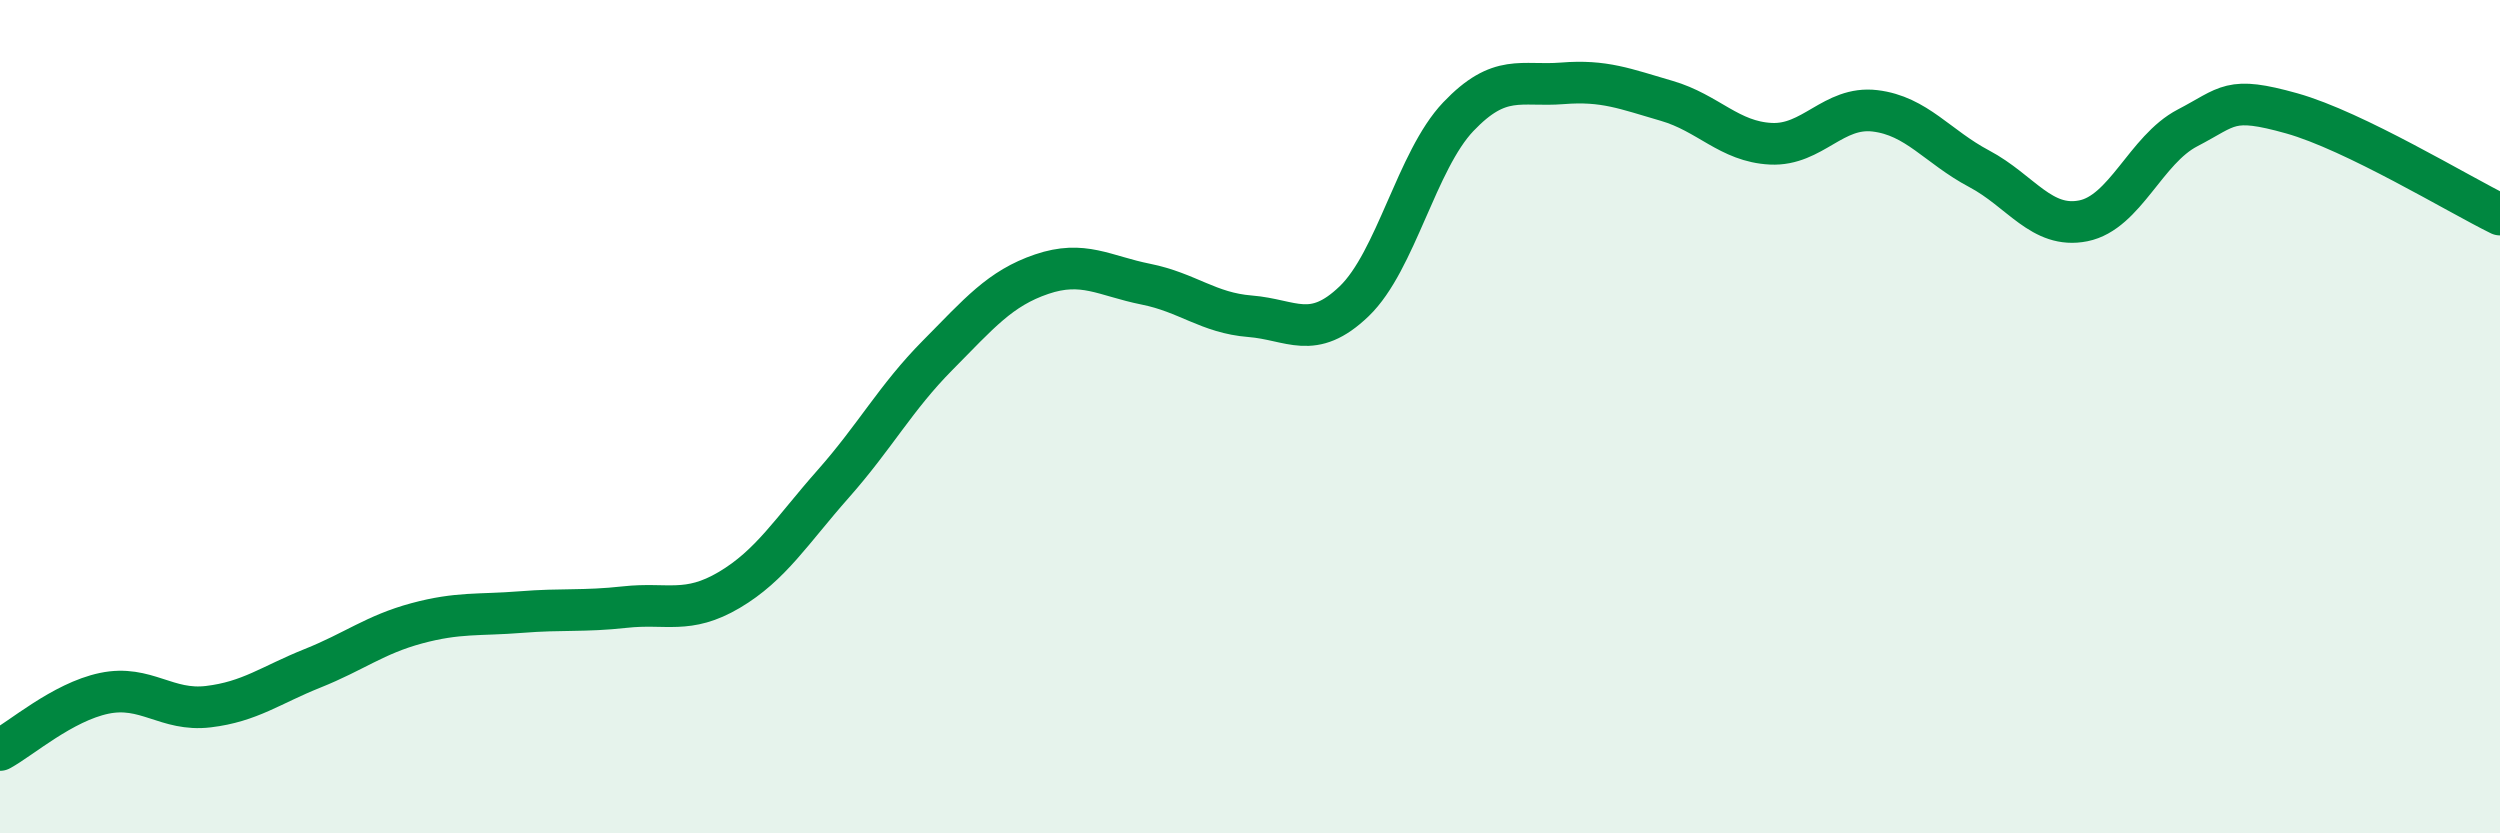
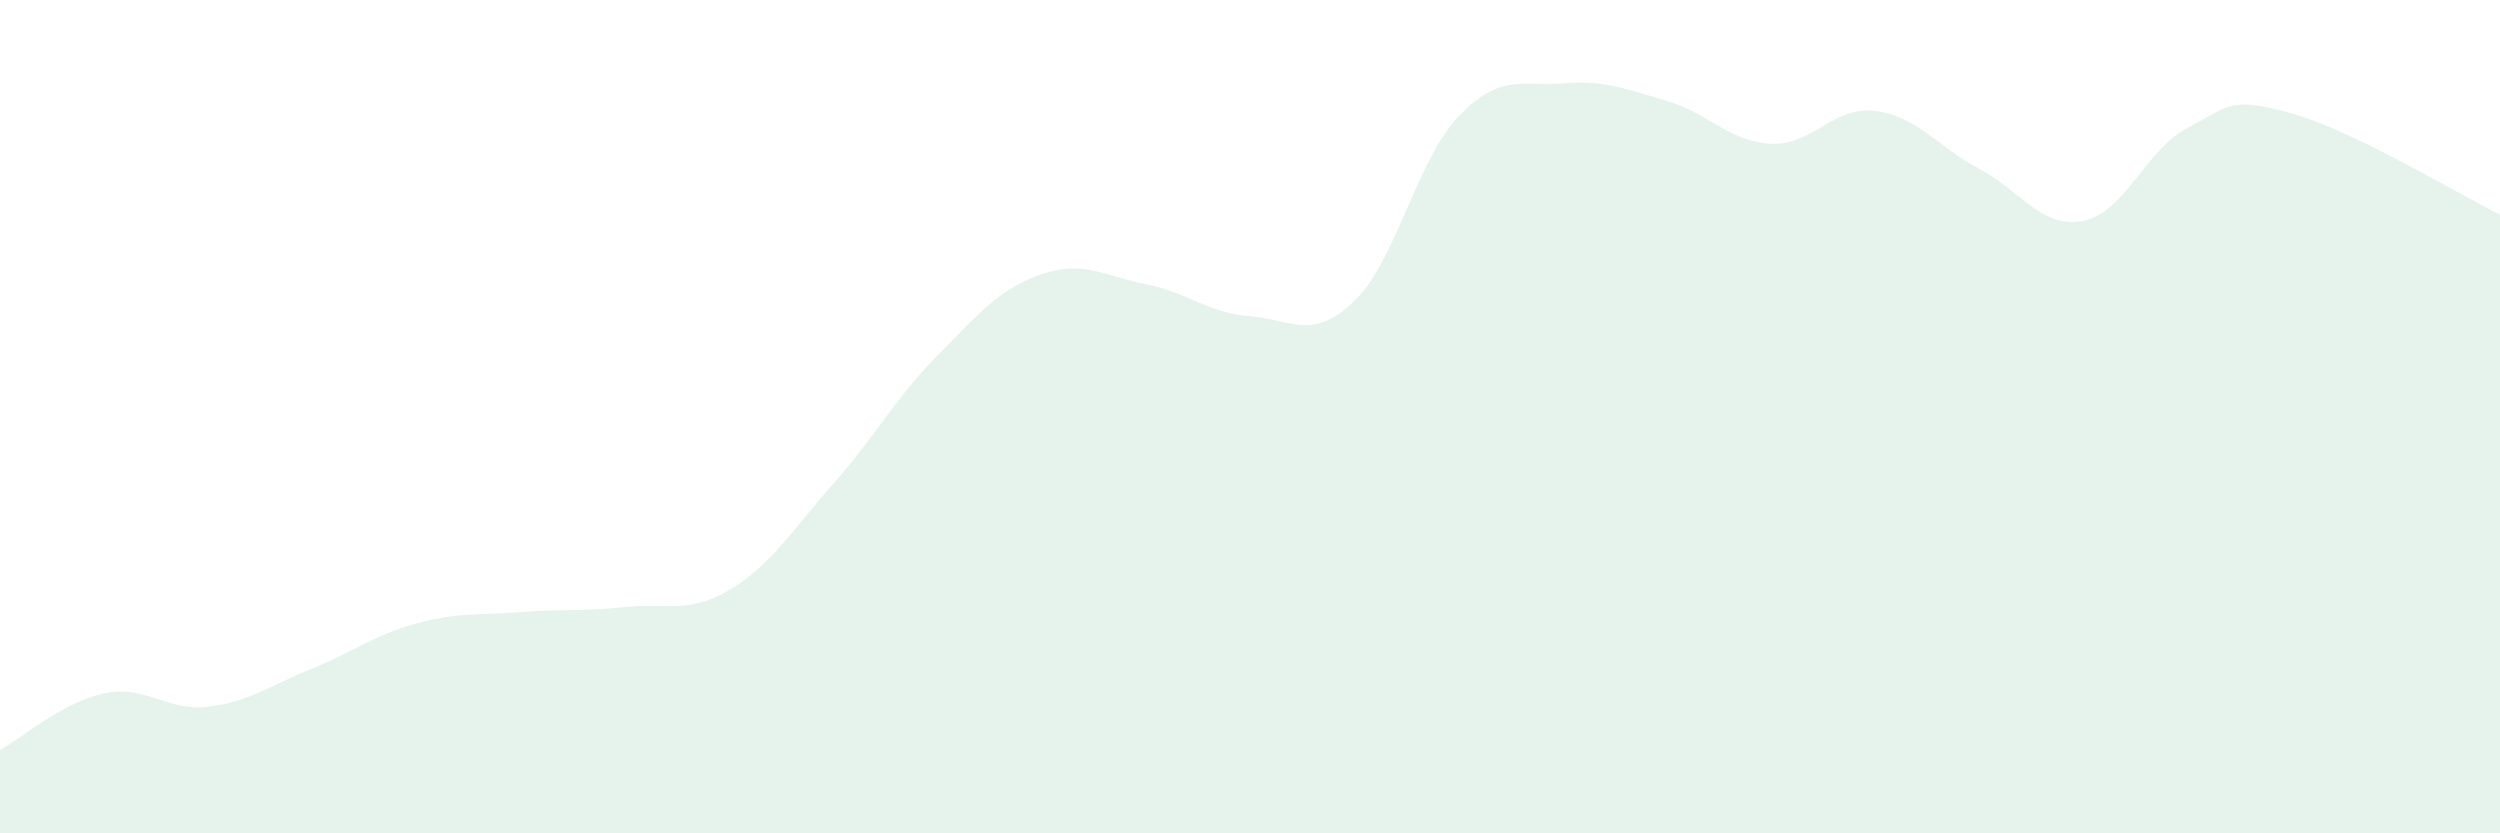
<svg xmlns="http://www.w3.org/2000/svg" width="60" height="20" viewBox="0 0 60 20">
  <path d="M 0,18 C 0.5,17.73 1.5,16.85 2.5,16.64 C 3.5,16.43 4,17.08 5,16.96 C 6,16.84 6.5,16.44 7.5,16.04 C 8.5,15.64 9,15.23 10,14.96 C 11,14.69 11.5,14.77 12.5,14.69 C 13.5,14.61 14,14.68 15,14.57 C 16,14.46 16.5,14.75 17.5,14.16 C 18.5,13.57 19,12.74 20,11.61 C 21,10.48 21.5,9.54 22.5,8.53 C 23.5,7.52 24,6.92 25,6.58 C 26,6.24 26.5,6.62 27.5,6.82 C 28.5,7.02 29,7.51 30,7.59 C 31,7.67 31.5,8.19 32.5,7.23 C 33.5,6.27 34,3.85 35,2.8 C 36,1.75 36.5,2.08 37.5,2 C 38.5,1.92 39,2.13 40,2.42 C 41,2.71 41.5,3.4 42.5,3.45 C 43.5,3.5 44,2.54 45,2.66 C 46,2.78 46.5,3.52 47.5,4.05 C 48.5,4.58 49,5.5 50,5.3 C 51,5.1 51.5,3.59 52.5,3.07 C 53.5,2.55 53.5,2.3 55,2.72 C 56.5,3.14 59,4.66 60,5.15L60 20L0 20Z" fill="#008740" opacity="0.1" stroke-linecap="round" stroke-linejoin="round" />
-   <path d="M 0,18 C 0.5,17.73 1.5,16.85 2.5,16.64 C 3.5,16.43 4,17.08 5,16.96 C 6,16.84 6.5,16.44 7.5,16.04 C 8.5,15.64 9,15.23 10,14.96 C 11,14.69 11.5,14.77 12.5,14.69 C 13.5,14.61 14,14.68 15,14.57 C 16,14.46 16.5,14.75 17.5,14.16 C 18.5,13.57 19,12.74 20,11.61 C 21,10.48 21.5,9.54 22.5,8.53 C 23.5,7.52 24,6.92 25,6.58 C 26,6.24 26.5,6.62 27.5,6.82 C 28.5,7.02 29,7.51 30,7.59 C 31,7.67 31.5,8.19 32.5,7.23 C 33.5,6.27 34,3.85 35,2.8 C 36,1.75 36.5,2.08 37.5,2 C 38.5,1.92 39,2.13 40,2.42 C 41,2.71 41.5,3.4 42.5,3.45 C 43.5,3.5 44,2.54 45,2.66 C 46,2.78 46.5,3.52 47.5,4.05 C 48.5,4.58 49,5.5 50,5.3 C 51,5.1 51.5,3.59 52.5,3.07 C 53.5,2.55 53.5,2.3 55,2.72 C 56.5,3.14 59,4.66 60,5.15" stroke="#008740" stroke-width="1" fill="none" stroke-linecap="round" stroke-linejoin="round" />
</svg>